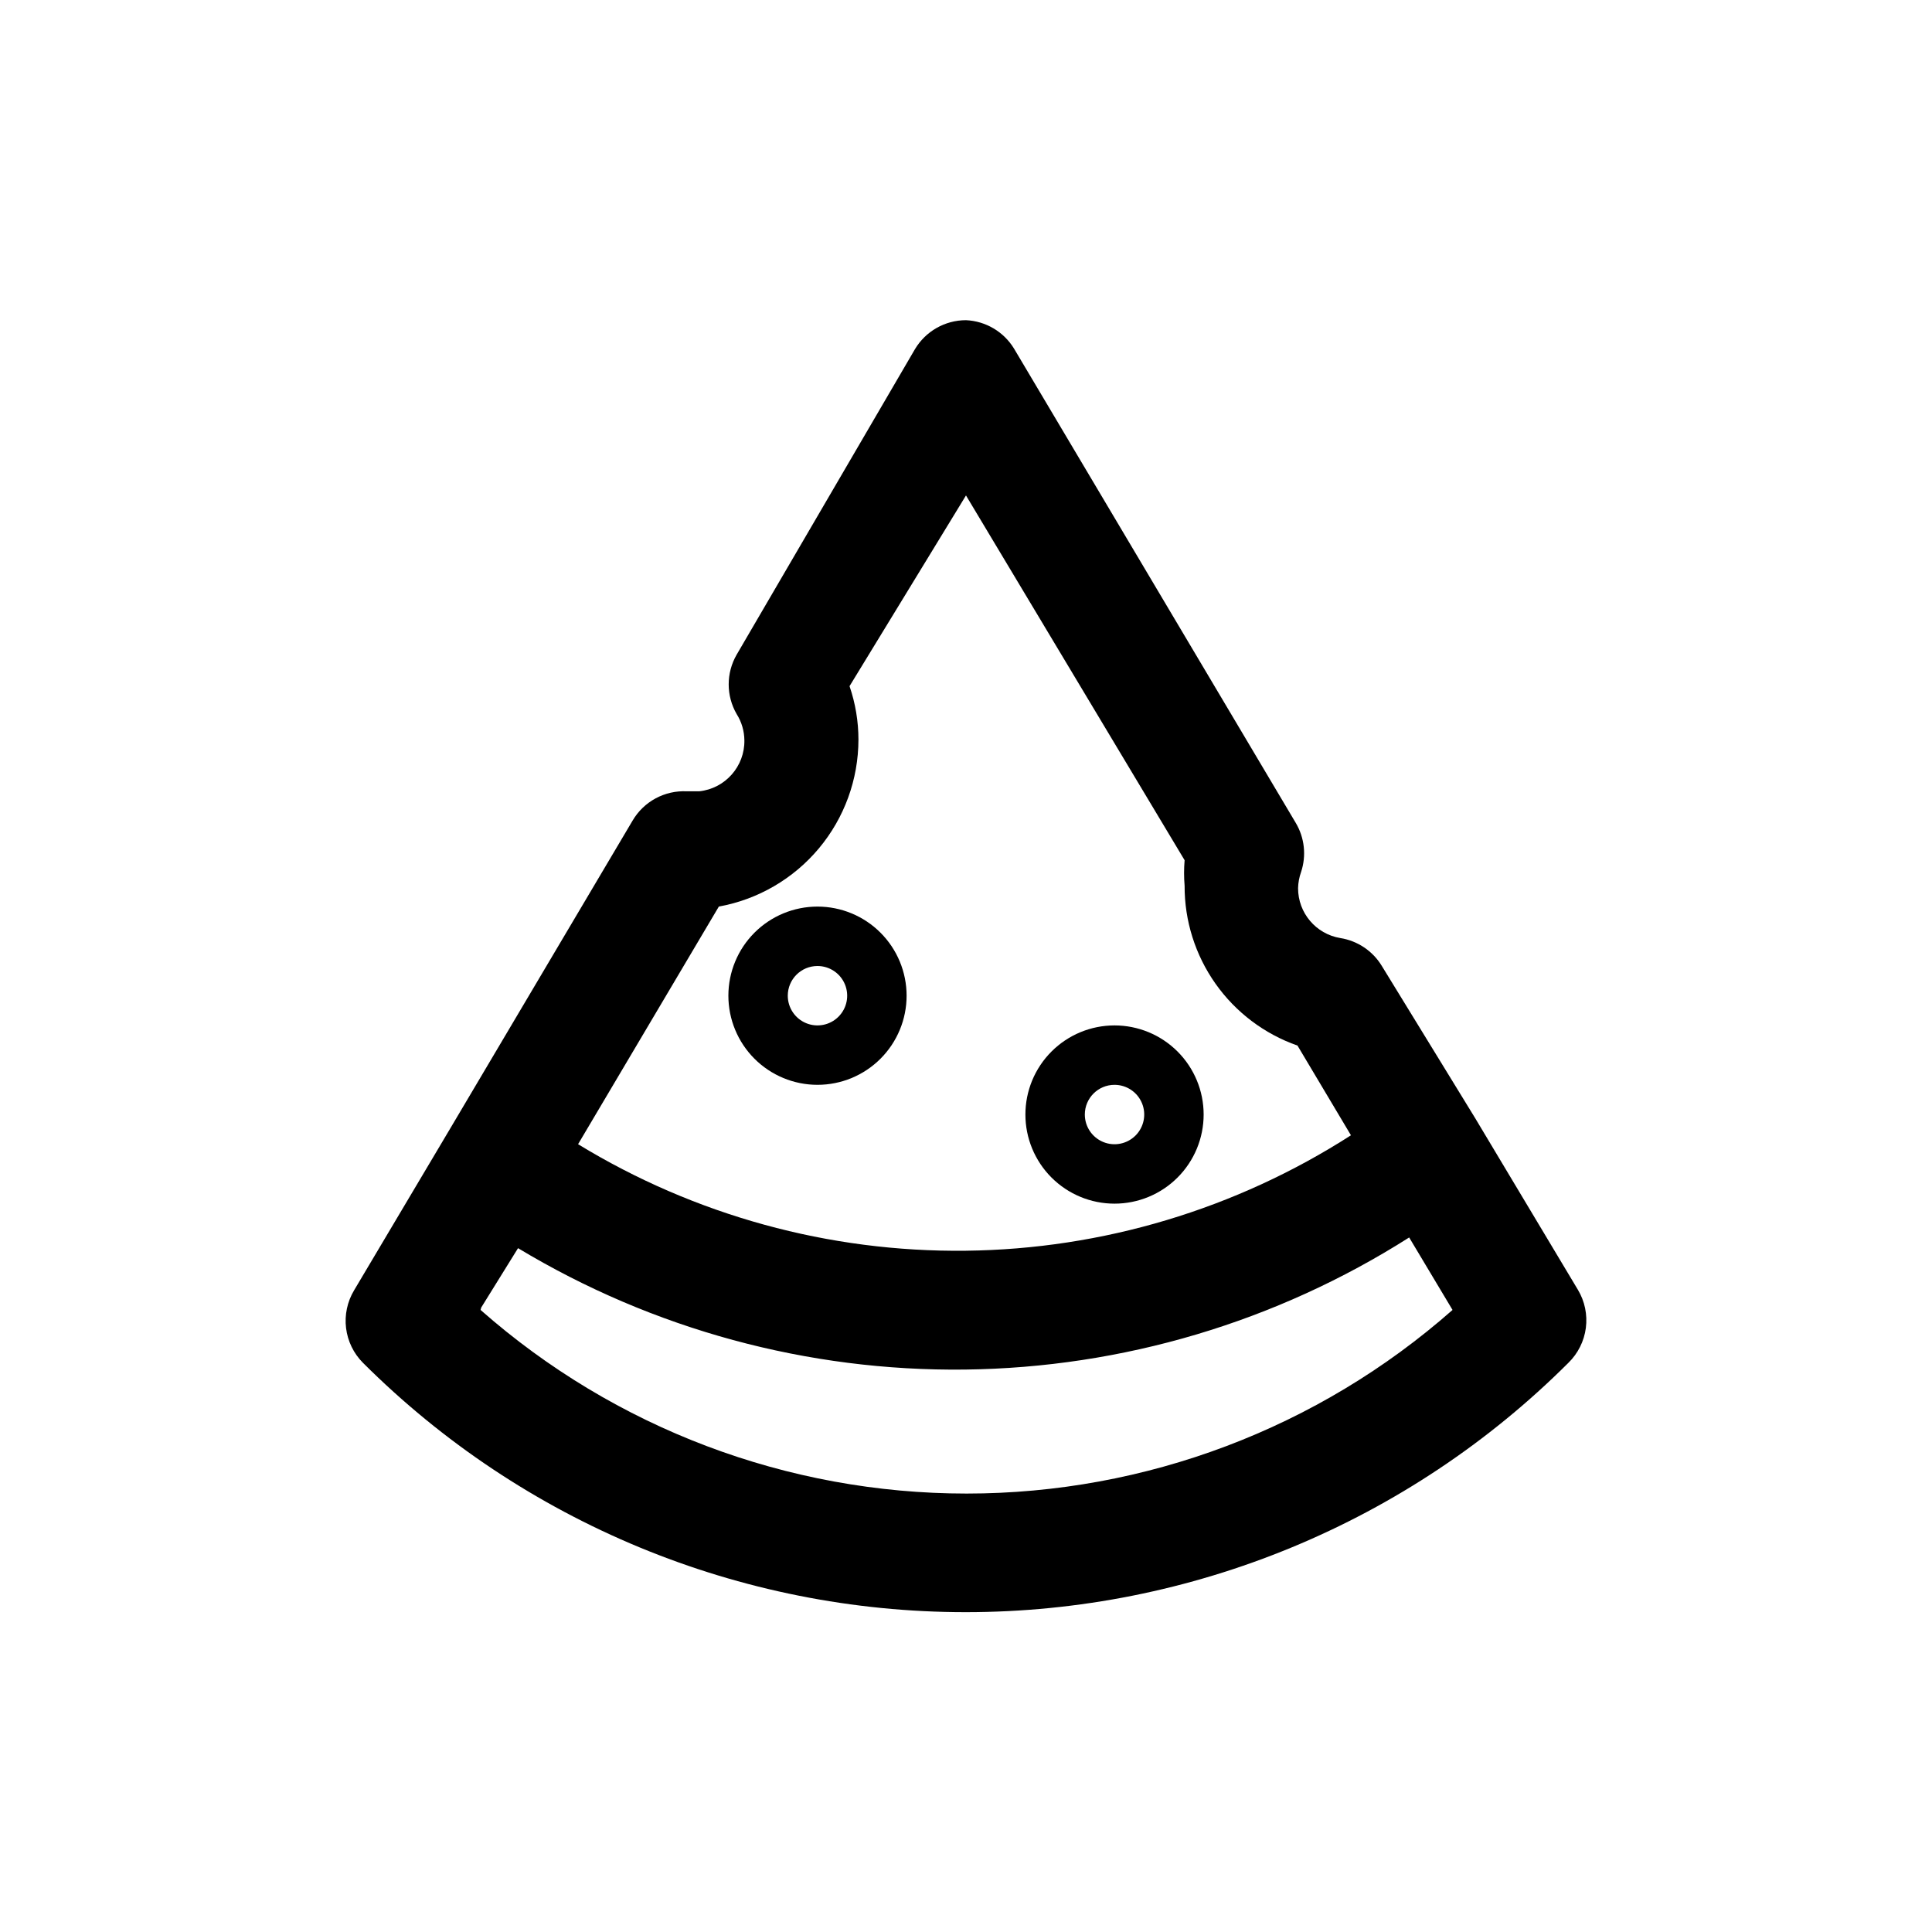
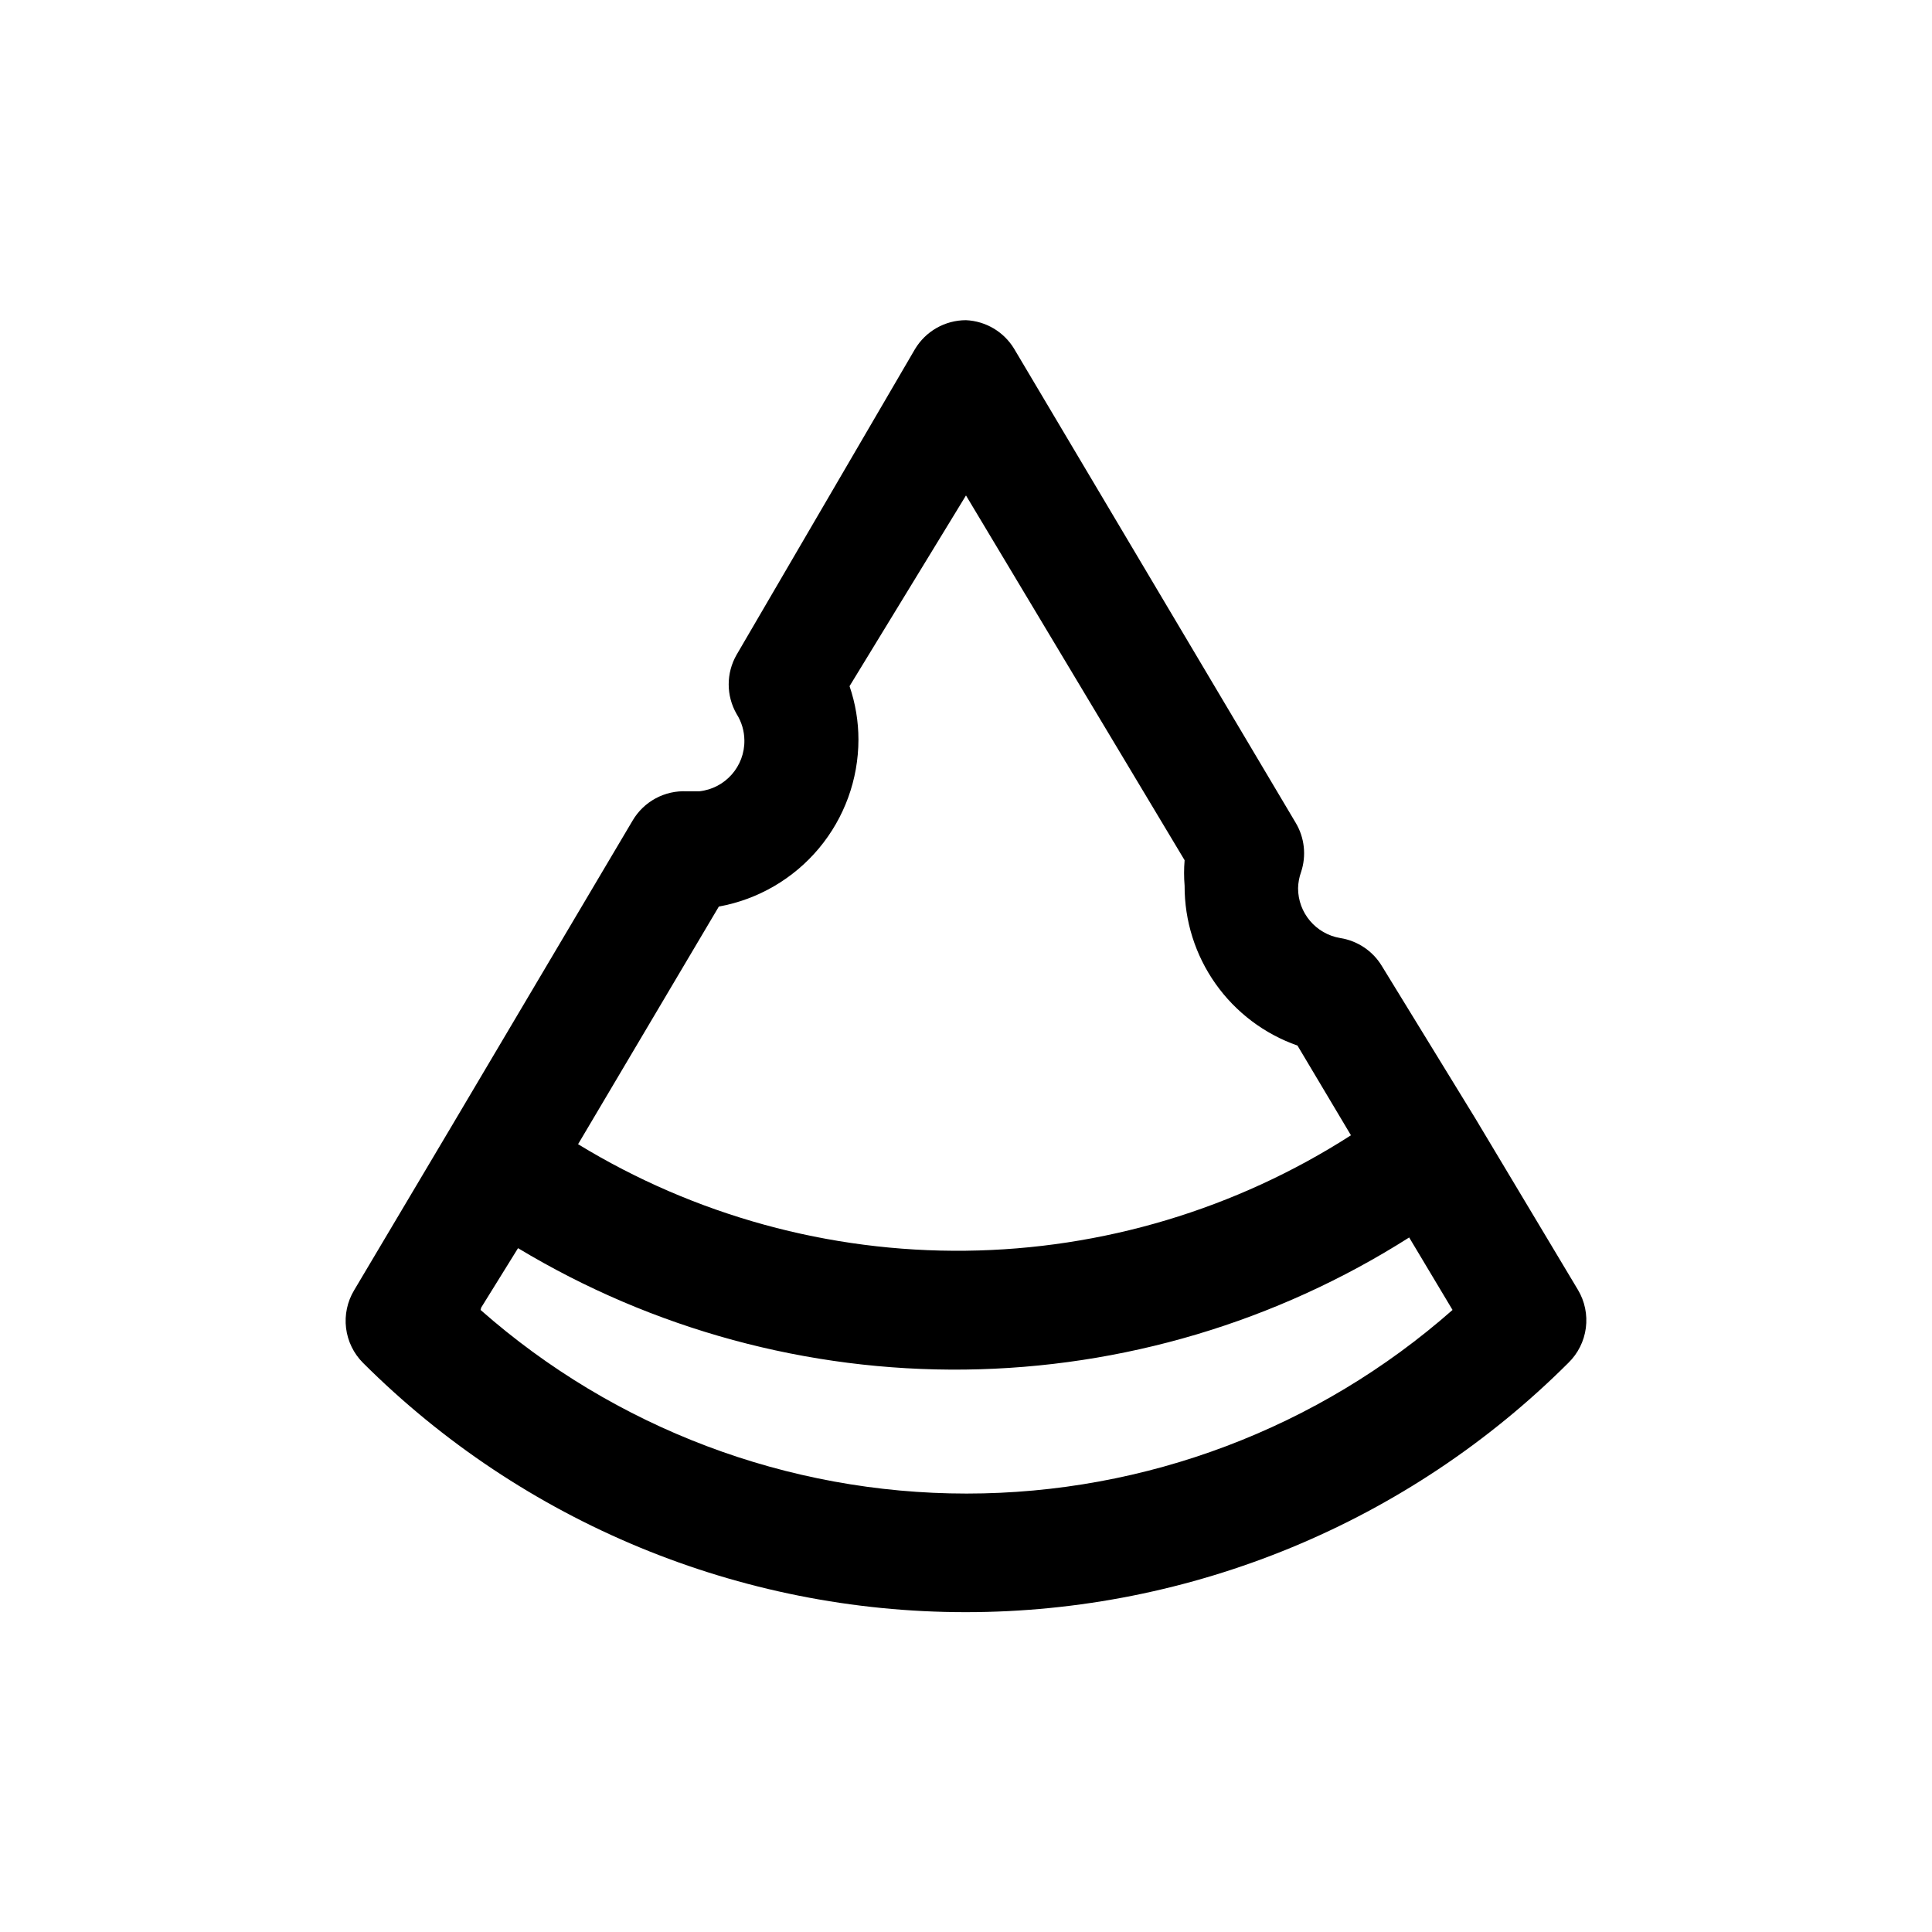
<svg xmlns="http://www.w3.org/2000/svg" fill="#000000" width="800px" height="800px" version="1.1" viewBox="144 144 512 512">
  <g>
-     <path d="m360.64 431.49c6.266 0 12.273-2.488 16.699-6.918 4.43-4.43 6.918-10.438 6.918-16.699 0-6.266-2.488-12.27-6.918-16.699-4.426-4.43-10.434-6.918-16.699-6.918-6.262 0-12.27 2.488-16.699 6.918-4.426 4.43-6.914 10.434-6.914 16.699 0 6.262 2.488 12.27 6.914 16.699 4.43 4.43 10.438 6.918 16.699 6.918zm0-31.488c3.188 0 6.055 1.918 7.273 4.859s0.547 6.324-1.707 8.578c-2.25 2.25-5.637 2.926-8.578 1.707s-4.859-4.09-4.859-7.273c0-4.348 3.523-7.871 7.871-7.871z" />
-     <path d="m439.36 462.98c6.262 0 12.27-2.488 16.699-6.918 4.43-4.43 6.918-10.438 6.918-16.699 0-6.266-2.488-12.27-6.918-16.699-4.43-4.43-10.438-6.918-16.699-6.918-6.266 0-12.27 2.488-16.699 6.918-4.43 4.43-6.918 10.434-6.918 16.699 0 6.262 2.488 12.27 6.918 16.699 4.43 4.43 10.434 6.918 16.699 6.918zm0-31.488c3.184 0 6.055 1.918 7.273 4.859s0.543 6.324-1.707 8.578c-2.254 2.25-5.637 2.926-8.578 1.707s-4.859-4.09-4.859-7.273c0-4.348 3.523-7.871 7.871-7.871z" />
    <path d="m562.16 485.8-27.238-45.5-24.719-40.305c-2.402-3.973-6.438-6.68-11.02-7.402-6.461-1.078-11.191-6.676-11.18-13.223 0.035-1.449 0.301-2.887 0.789-4.254 1.453-4.352 0.938-9.125-1.418-13.066l-74.629-125.64c-2.723-4.488-7.508-7.32-12.75-7.559-5.559 0.004-10.707 2.934-13.543 7.715l-47.23 80.926c-2.812 4.871-2.812 10.871 0 15.742 1.312 2.074 2.019 4.477 2.047 6.93 0.121 6.93-5.074 12.805-11.965 13.539h-3.309c-2.863-0.141-5.711 0.504-8.234 1.863-2.527 1.359-4.633 3.383-6.09 5.852l-48.492 81.867-25.348 42.668c-1.801 3.008-2.547 6.531-2.121 10.008 0.43 3.481 2.004 6.719 4.481 9.199 42.387 42.312 99.832 66.078 159.72 66.078 59.895 0 117.34-23.766 159.73-66.078 2.535-2.473 4.168-5.731 4.625-9.242 0.457-3.516-0.285-7.082-2.106-10.121zm-227.66-101.55c10.367-1.879 19.75-7.336 26.512-15.418 6.762-8.086 10.473-18.285 10.484-28.82 0-4.824-0.797-9.609-2.359-14.172l30.859-50.539 57.938 96.668c-0.188 2.254-0.188 4.519 0 6.769-0.035 9.293 2.828 18.367 8.191 25.957 5.359 7.59 12.953 13.32 21.723 16.395l14.168 23.773c-30.48 19.574-65.852 30.18-102.07 30.594-36.223 0.418-71.832-9.363-102.75-28.23zm-62.977 106.27 9.762-15.742v-0.004c35.734 21.535 76.766 32.676 118.48 32.176 41.715-0.5 82.469-12.625 117.68-35.008l11.492 19.207c-35.57 31.359-81.363 48.66-128.79 48.66s-93.215-17.301-128.79-48.66z" />
  </g>
</svg>